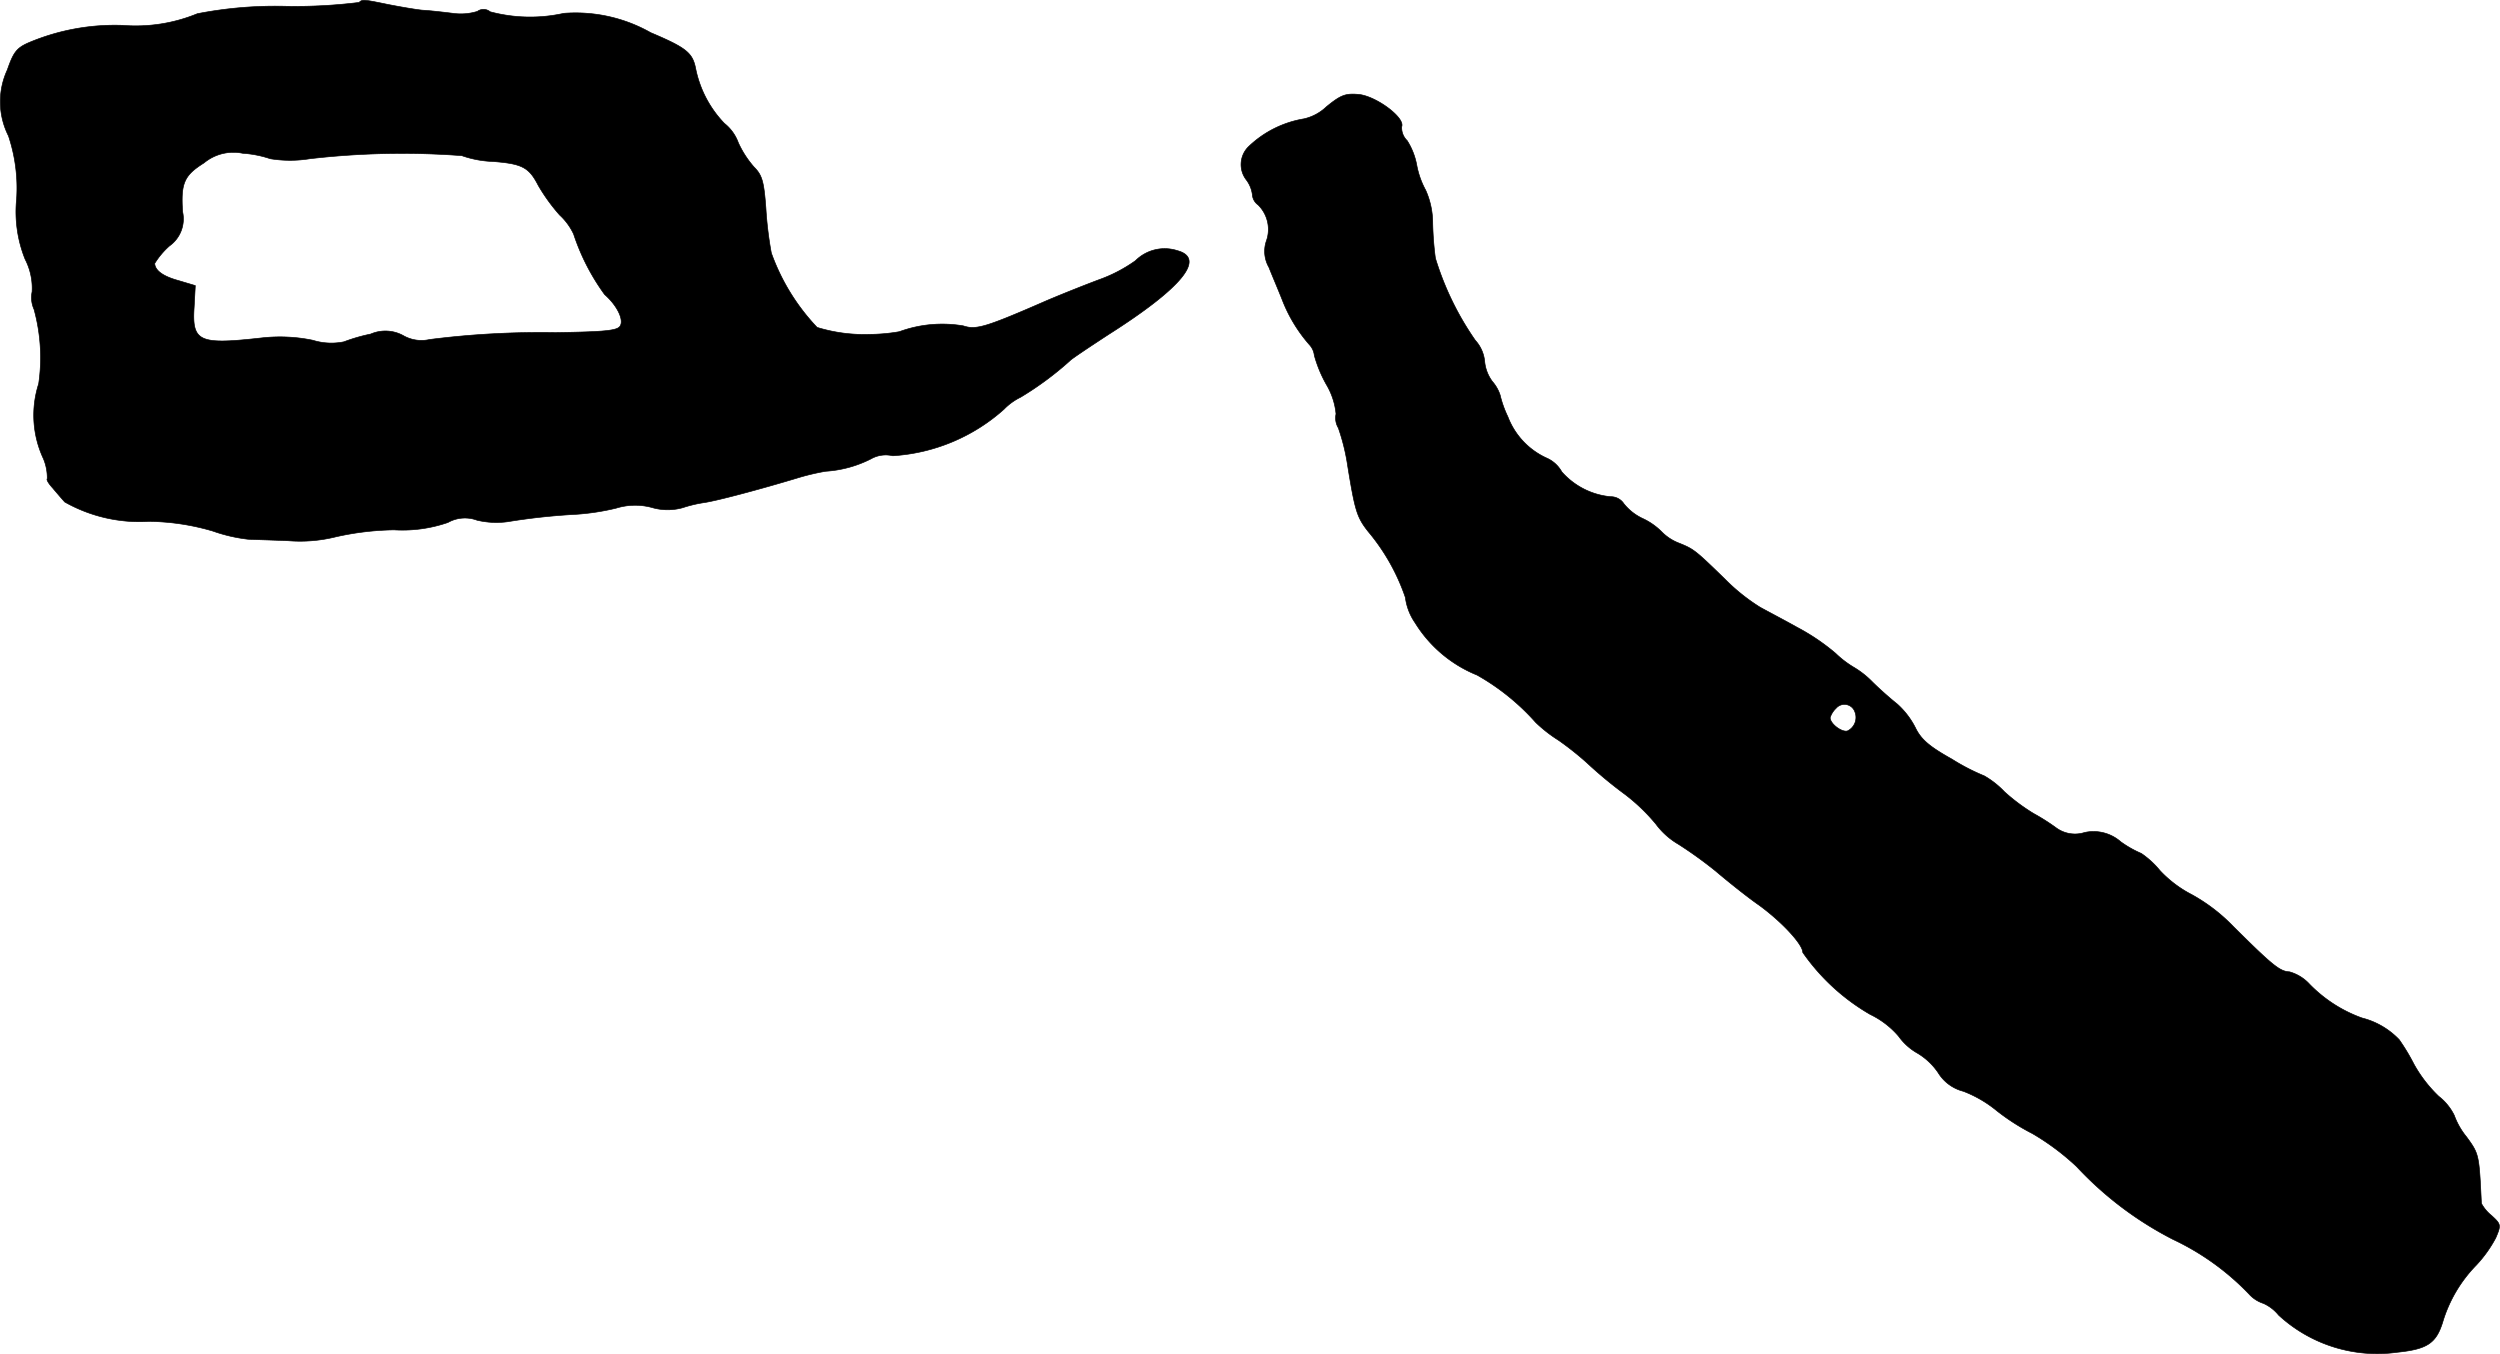
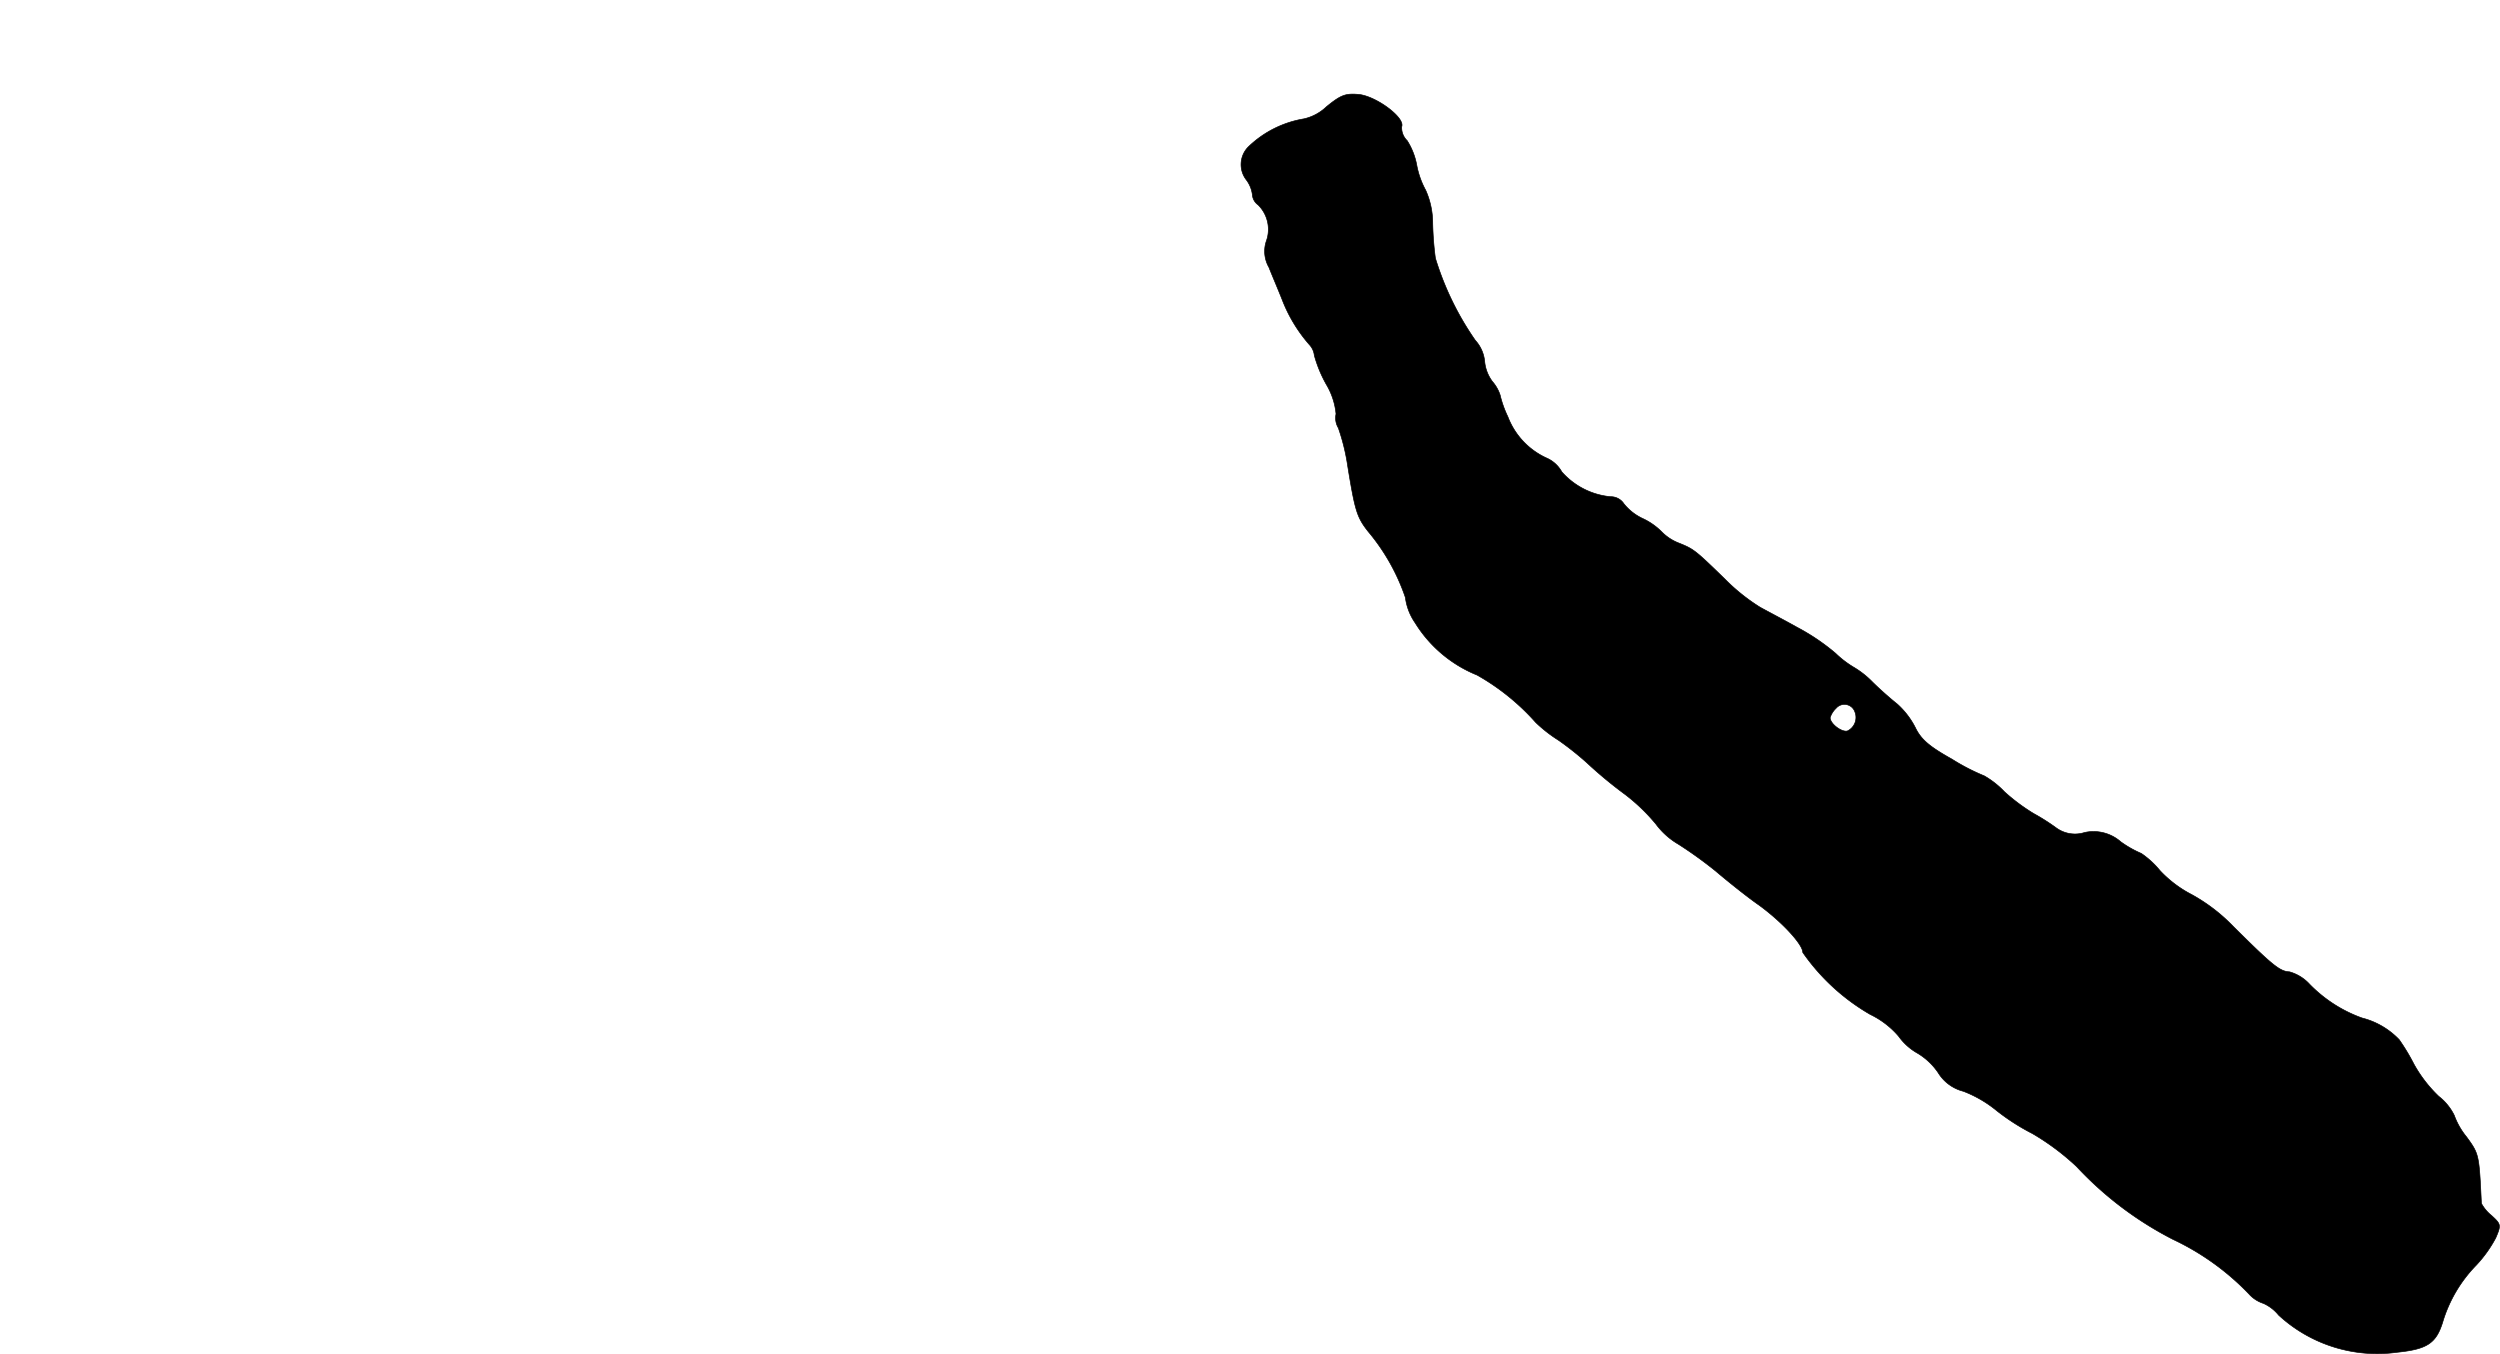
<svg xmlns="http://www.w3.org/2000/svg" version="1.1" width="13.774mm" height="7.459mm" viewBox="0 0 39.043 21.143">
  <defs>
    <style type="text/css">
      .a {
        stroke: #000;
        stroke-linecap: round;
        stroke-linejoin: round;
        stroke-width: 0.01px;
      }
    </style>
  </defs>
-   <path class="a" d="M5.608.038A8.17,8.17,0,0,1,4.493.099,6.376,6.376,0,0,0,3.082.214,2.528,2.528,0,0,1,1.919.396,3.453,3.453,0,0,0,.459.662C.259.747.211.814.114,1.092A1.183,1.183,0,0,0,.132,2.122a2.57,2.57,0,0,1,.127.987,1.985,1.985,0,0,0,.133.939.989.989,0,0,1,.109.509.445.445,0,0,0,.03.273,2.84,2.84,0,0,1,.073,1.163,1.601,1.601,0,0,0,.073,1.169.779.779,0,0,1,.061.315c-.018.012.024.079.085.145.061.073.145.17.188.218a2.373,2.373,0,0,0,1.314.303,3.658,3.658,0,0,1,.999.151,2.488,2.488,0,0,0,.545.127c.085.006.369.012.636.024a2.309,2.309,0,0,0,.739-.061,4.433,4.433,0,0,1,.909-.109,2.174,2.174,0,0,0,.842-.115A.542.542,0,0,1,7.449,8.124a1.305,1.305,0,0,0,.478.024,9.798,9.798,0,0,1,1.06-.115,3.701,3.701,0,0,0,.636-.097,1.003,1.003,0,0,1,.551-.012.878.878,0,0,0,.485.006,2.058,2.058,0,0,1,.327-.079c.182-.024.854-.2,1.514-.4a3.748,3.748,0,0,1,.394-.091,1.813,1.813,0,0,0,.709-.194.469.469,0,0,1,.339-.048,2.868,2.868,0,0,0,1.738-.727.932.932,0,0,1,.26-.188,4.971,4.971,0,0,0,.769-.569c.018-.024.291-.206.606-.412,1.145-.727,1.52-1.187,1.072-1.308a.646.646,0,0,0-.654.157,2.319,2.319,0,0,1-.569.297c-.164.061-.533.206-.818.327-.957.418-1.102.46-1.302.394a1.952,1.952,0,0,0-.999.091,2.803,2.803,0,0,1-.46.042,2.512,2.512,0,0,1-.824-.109A3.298,3.298,0,0,1,12.046,3.951a5.856,5.856,0,0,1-.085-.703c-.03-.4-.055-.509-.182-.636a1.536,1.536,0,0,1-.248-.382.686.686,0,0,0-.218-.303,1.724,1.724,0,0,1-.448-.854c-.048-.248-.145-.327-.703-.563A2.382,2.382,0,0,0,8.806.208,2.424,2.424,0,0,1,7.655.184.162.162,0,0,0,7.455.178a.877.877,0,0,1-.382.03C6.928.19,6.71.165,6.595.159,6.48.147,6.238.105,6.056.069,5.674-.01,5.656-.01,5.608.038Zm-1.387,2.441a1.923,1.923,0,0,0,.618,0,12.514,12.514,0,0,1,2.374-.048,1.622,1.622,0,0,0,.485.091c.46.036.563.091.709.376a2.903,2.903,0,0,0,.333.46.951.951,0,0,1,.218.297,3.414,3.414,0,0,0,.485.945c.194.17.303.394.242.491-.042.073-.242.091-1.012.103A13.801,13.801,0,0,0,6.71,5.302a.572.572,0,0,1-.412-.061.578.578,0,0,0-.509-.024,2.741,2.741,0,0,0-.418.121.972.972,0,0,1-.485-.024,2.532,2.532,0,0,0-.806-.036c-.975.109-1.084.061-1.048-.485l.018-.333L2.785,4.381c-.242-.067-.363-.157-.369-.267a1.229,1.229,0,0,1,.23-.273.518.518,0,0,0,.206-.533c-.03-.448.024-.569.333-.763a.721.721,0,0,1,.606-.151,1.686,1.686,0,0,1,.43.085Z" />
  <path class="a" d="M20.714,1.668a.743.743,0,0,1-.351.188,1.635,1.635,0,0,0-.866.436.391.391,0,0,0-.03.521.487.487,0,0,1,.091.224A.215.215,0,0,0,19.648,3.2a.538.538,0,0,1,.127.569.501.501,0,0,0,.042.406c.055.139.151.363.206.503a2.35,2.35,0,0,0,.424.703.291.291,0,0,1,.079.17,2.005,2.005,0,0,0,.188.454,1.103,1.103,0,0,1,.151.46.299.299,0,0,0,.036.218,3.217,3.217,0,0,1,.145.588c.115.709.145.806.321,1.03a3.211,3.211,0,0,1,.581,1.03.889.889,0,0,0,.151.394,2.031,2.031,0,0,0,.969.818,3.568,3.568,0,0,1,.915.739,2.189,2.189,0,0,0,.357.279,4.779,4.779,0,0,1,.442.351,6.705,6.705,0,0,0,.6.497,2.945,2.945,0,0,1,.478.46,1.165,1.165,0,0,0,.351.315,6.542,6.542,0,0,1,.581.418c.2.17.503.412.678.533.357.26.684.612.684.739a3.275,3.275,0,0,0,1.054.969,1.357,1.357,0,0,1,.442.339.915.915,0,0,0,.297.267,1.025,1.025,0,0,1,.321.303.65.65,0,0,0,.394.291,1.887,1.887,0,0,1,.521.303,3.38,3.38,0,0,0,.557.357,3.827,3.827,0,0,1,.69.515,5.44,5.44,0,0,0,1.508,1.139,4.003,4.003,0,0,1,1.181.848.516.516,0,0,0,.23.151.644.644,0,0,1,.236.182,2.27,2.27,0,0,0,1.853.581c.466-.048.606-.139.709-.466a2.157,2.157,0,0,1,.527-.896,1.98,1.98,0,0,0,.303-.424c.085-.2.085-.212-.067-.351a.617.617,0,0,1-.157-.188c-.036-.763-.036-.769-.23-1.036a1.161,1.161,0,0,1-.194-.339.853.853,0,0,0-.242-.297,2.102,2.102,0,0,1-.388-.503,3.187,3.187,0,0,0-.23-.382,1.214,1.214,0,0,0-.581-.339,2.159,2.159,0,0,1-.824-.533.669.669,0,0,0-.309-.188c-.151-.006-.267-.103-.872-.703a2.733,2.733,0,0,0-.654-.503,1.82,1.82,0,0,1-.497-.376,1.379,1.379,0,0,0-.291-.267,1.665,1.665,0,0,1-.321-.182.644.644,0,0,0-.563-.145.497.497,0,0,1-.454-.079,3.328,3.328,0,0,0-.345-.218,2.992,2.992,0,0,1-.454-.339,1.388,1.388,0,0,0-.315-.248,3.279,3.279,0,0,1-.503-.26c-.357-.2-.485-.309-.575-.497a1.276,1.276,0,0,0-.279-.363c-.085-.067-.267-.224-.394-.351a1.409,1.409,0,0,0-.285-.224,1.533,1.533,0,0,1-.285-.218,3.338,3.338,0,0,0-.6-.406c-.194-.109-.46-.248-.581-.315a3.013,3.013,0,0,1-.551-.442c-.46-.448-.485-.466-.709-.557a.757.757,0,0,1-.273-.176,1.029,1.029,0,0,0-.303-.212.817.817,0,0,1-.291-.23.243.243,0,0,0-.206-.109,1.16,1.16,0,0,1-.763-.388.502.502,0,0,0-.242-.218,1.162,1.162,0,0,1-.6-.642,1.672,1.672,0,0,1-.121-.339.612.612,0,0,0-.121-.212.62.62,0,0,1-.121-.321.57.57,0,0,0-.145-.321,4.584,4.584,0,0,1-.624-1.284,5.006,5.006,0,0,1-.042-.545,1.257,1.257,0,0,0-.109-.515,1.324,1.324,0,0,1-.139-.388,1.081,1.081,0,0,0-.151-.388.279.279,0,0,1-.085-.218c.055-.139-.394-.472-.666-.503C21.016,1.456,20.944,1.48,20.714,1.668Zm8.256,9.455a.234.234,0,0,1-.115.291c-.085.03-.273-.109-.273-.206a.338.338,0,0,1,.091-.145.172.172,0,0,1,.297.061Z" />
</svg>